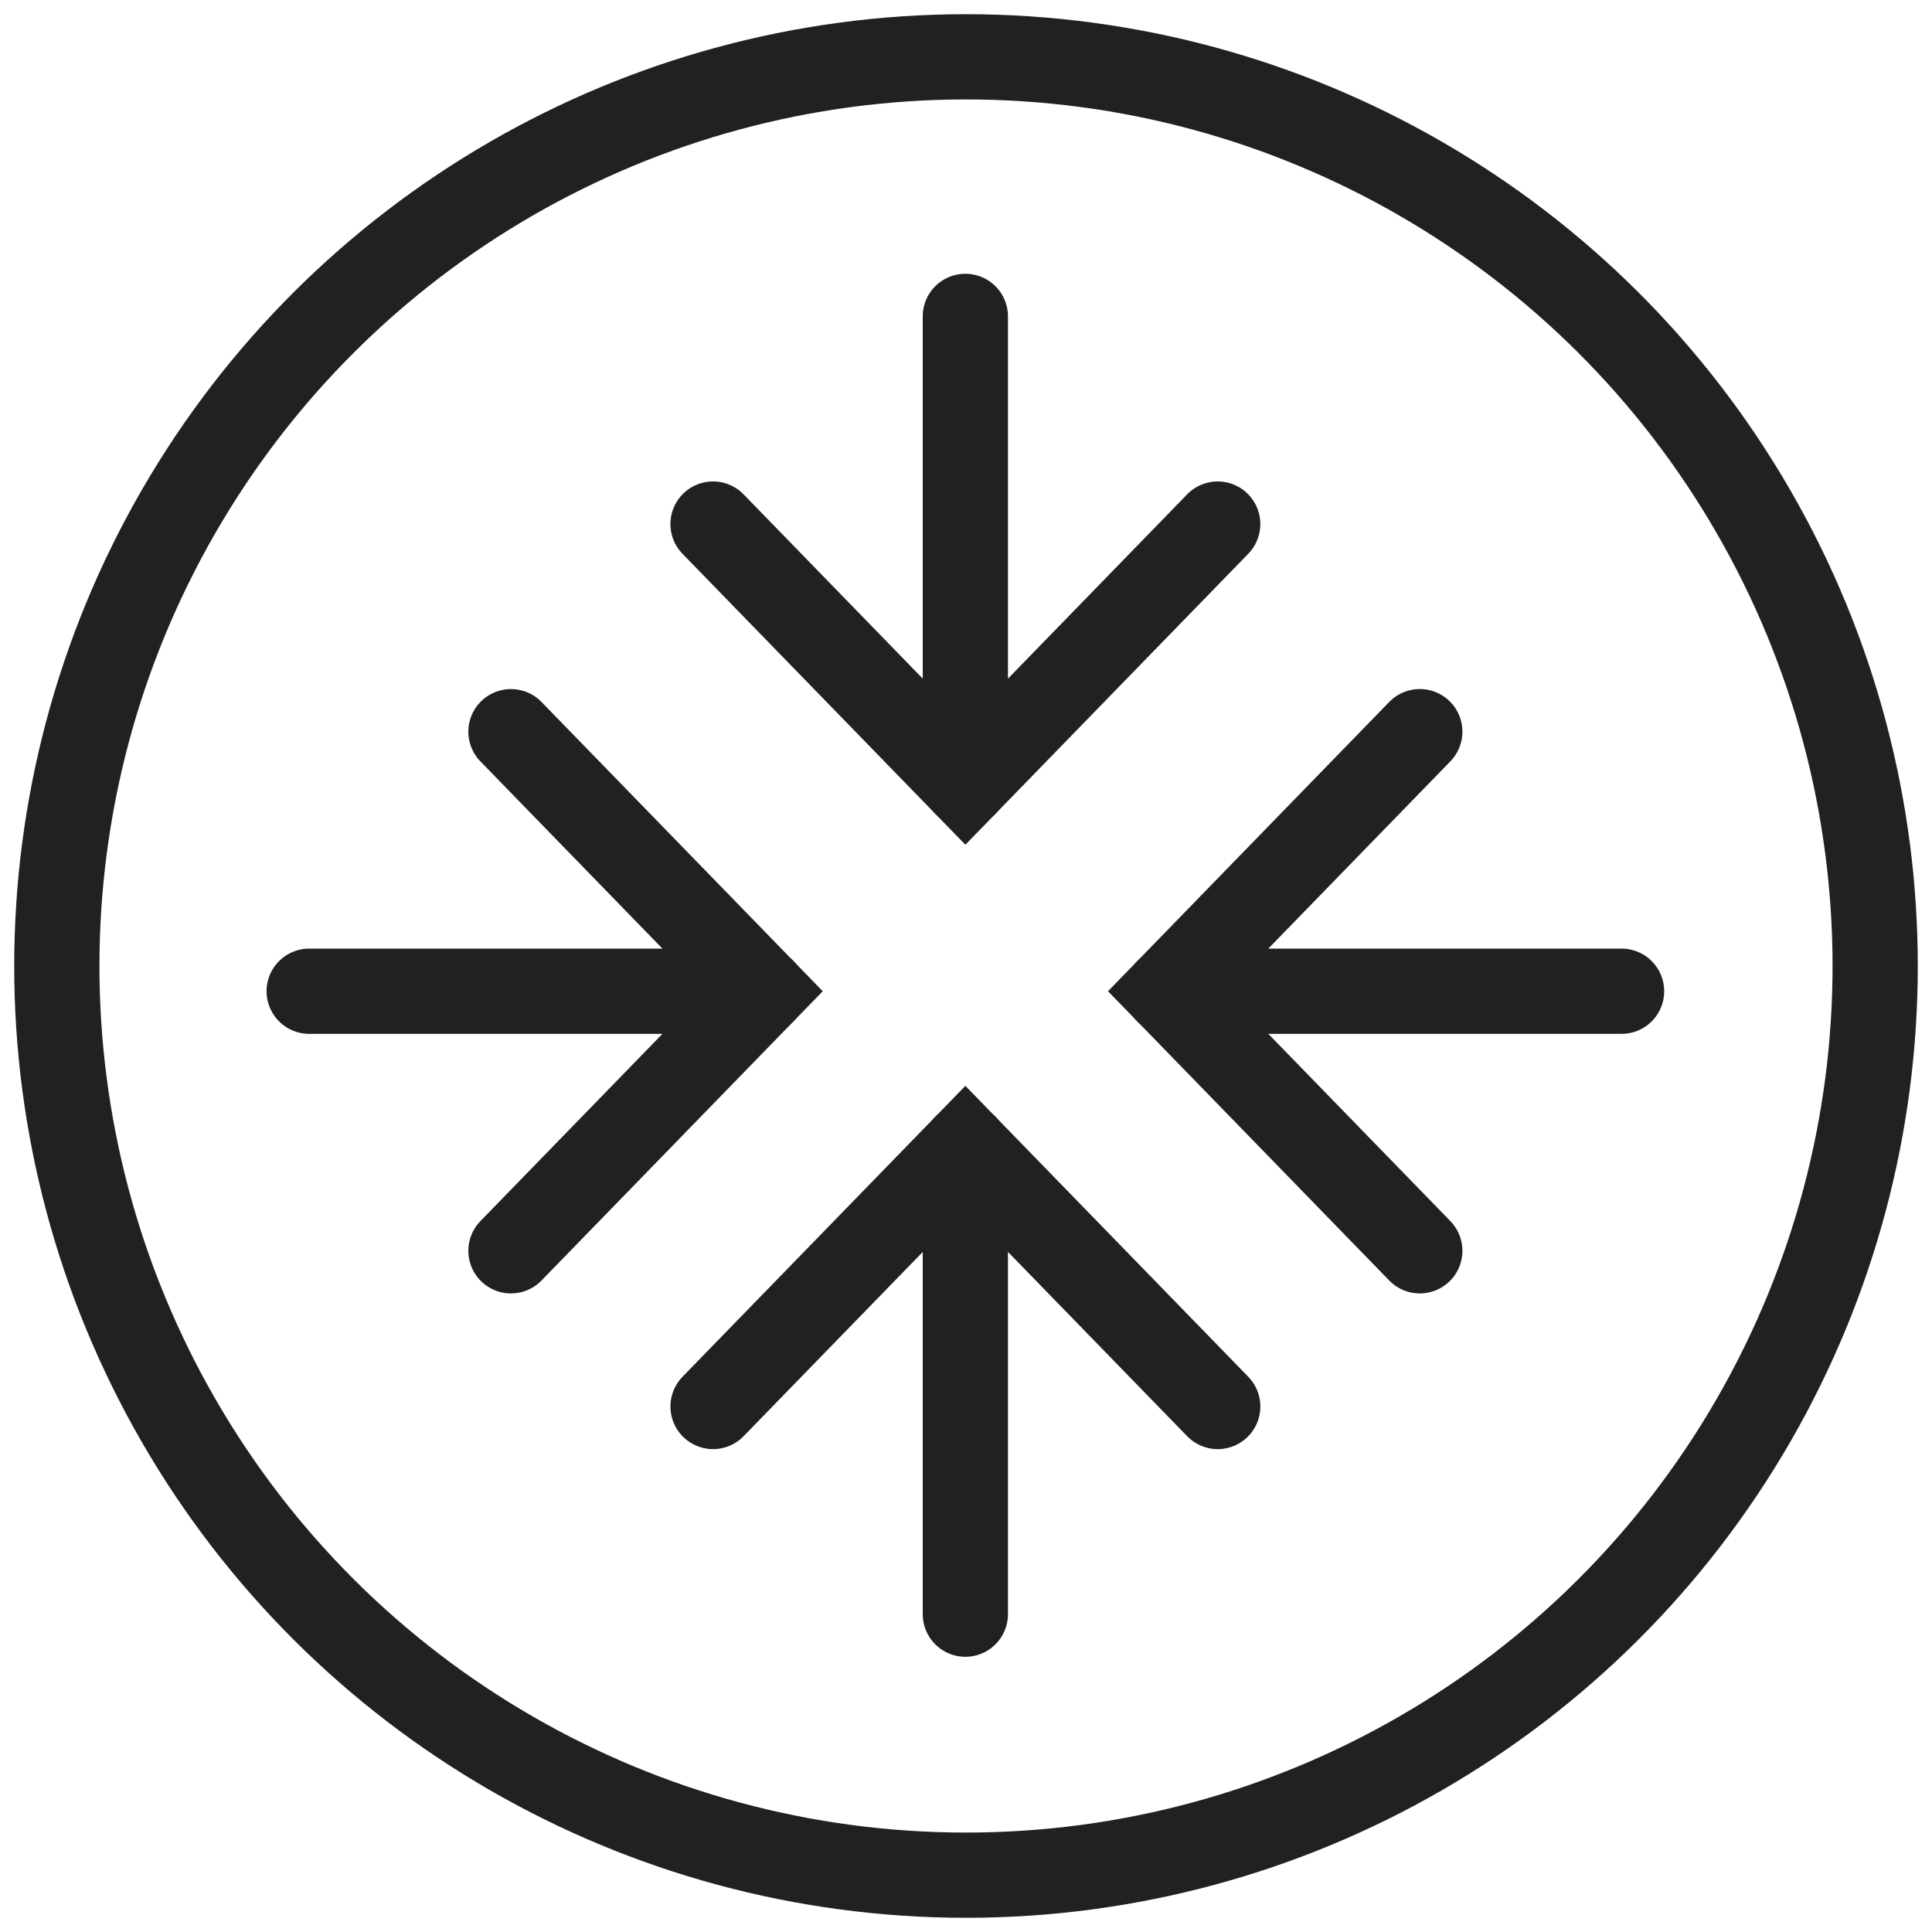
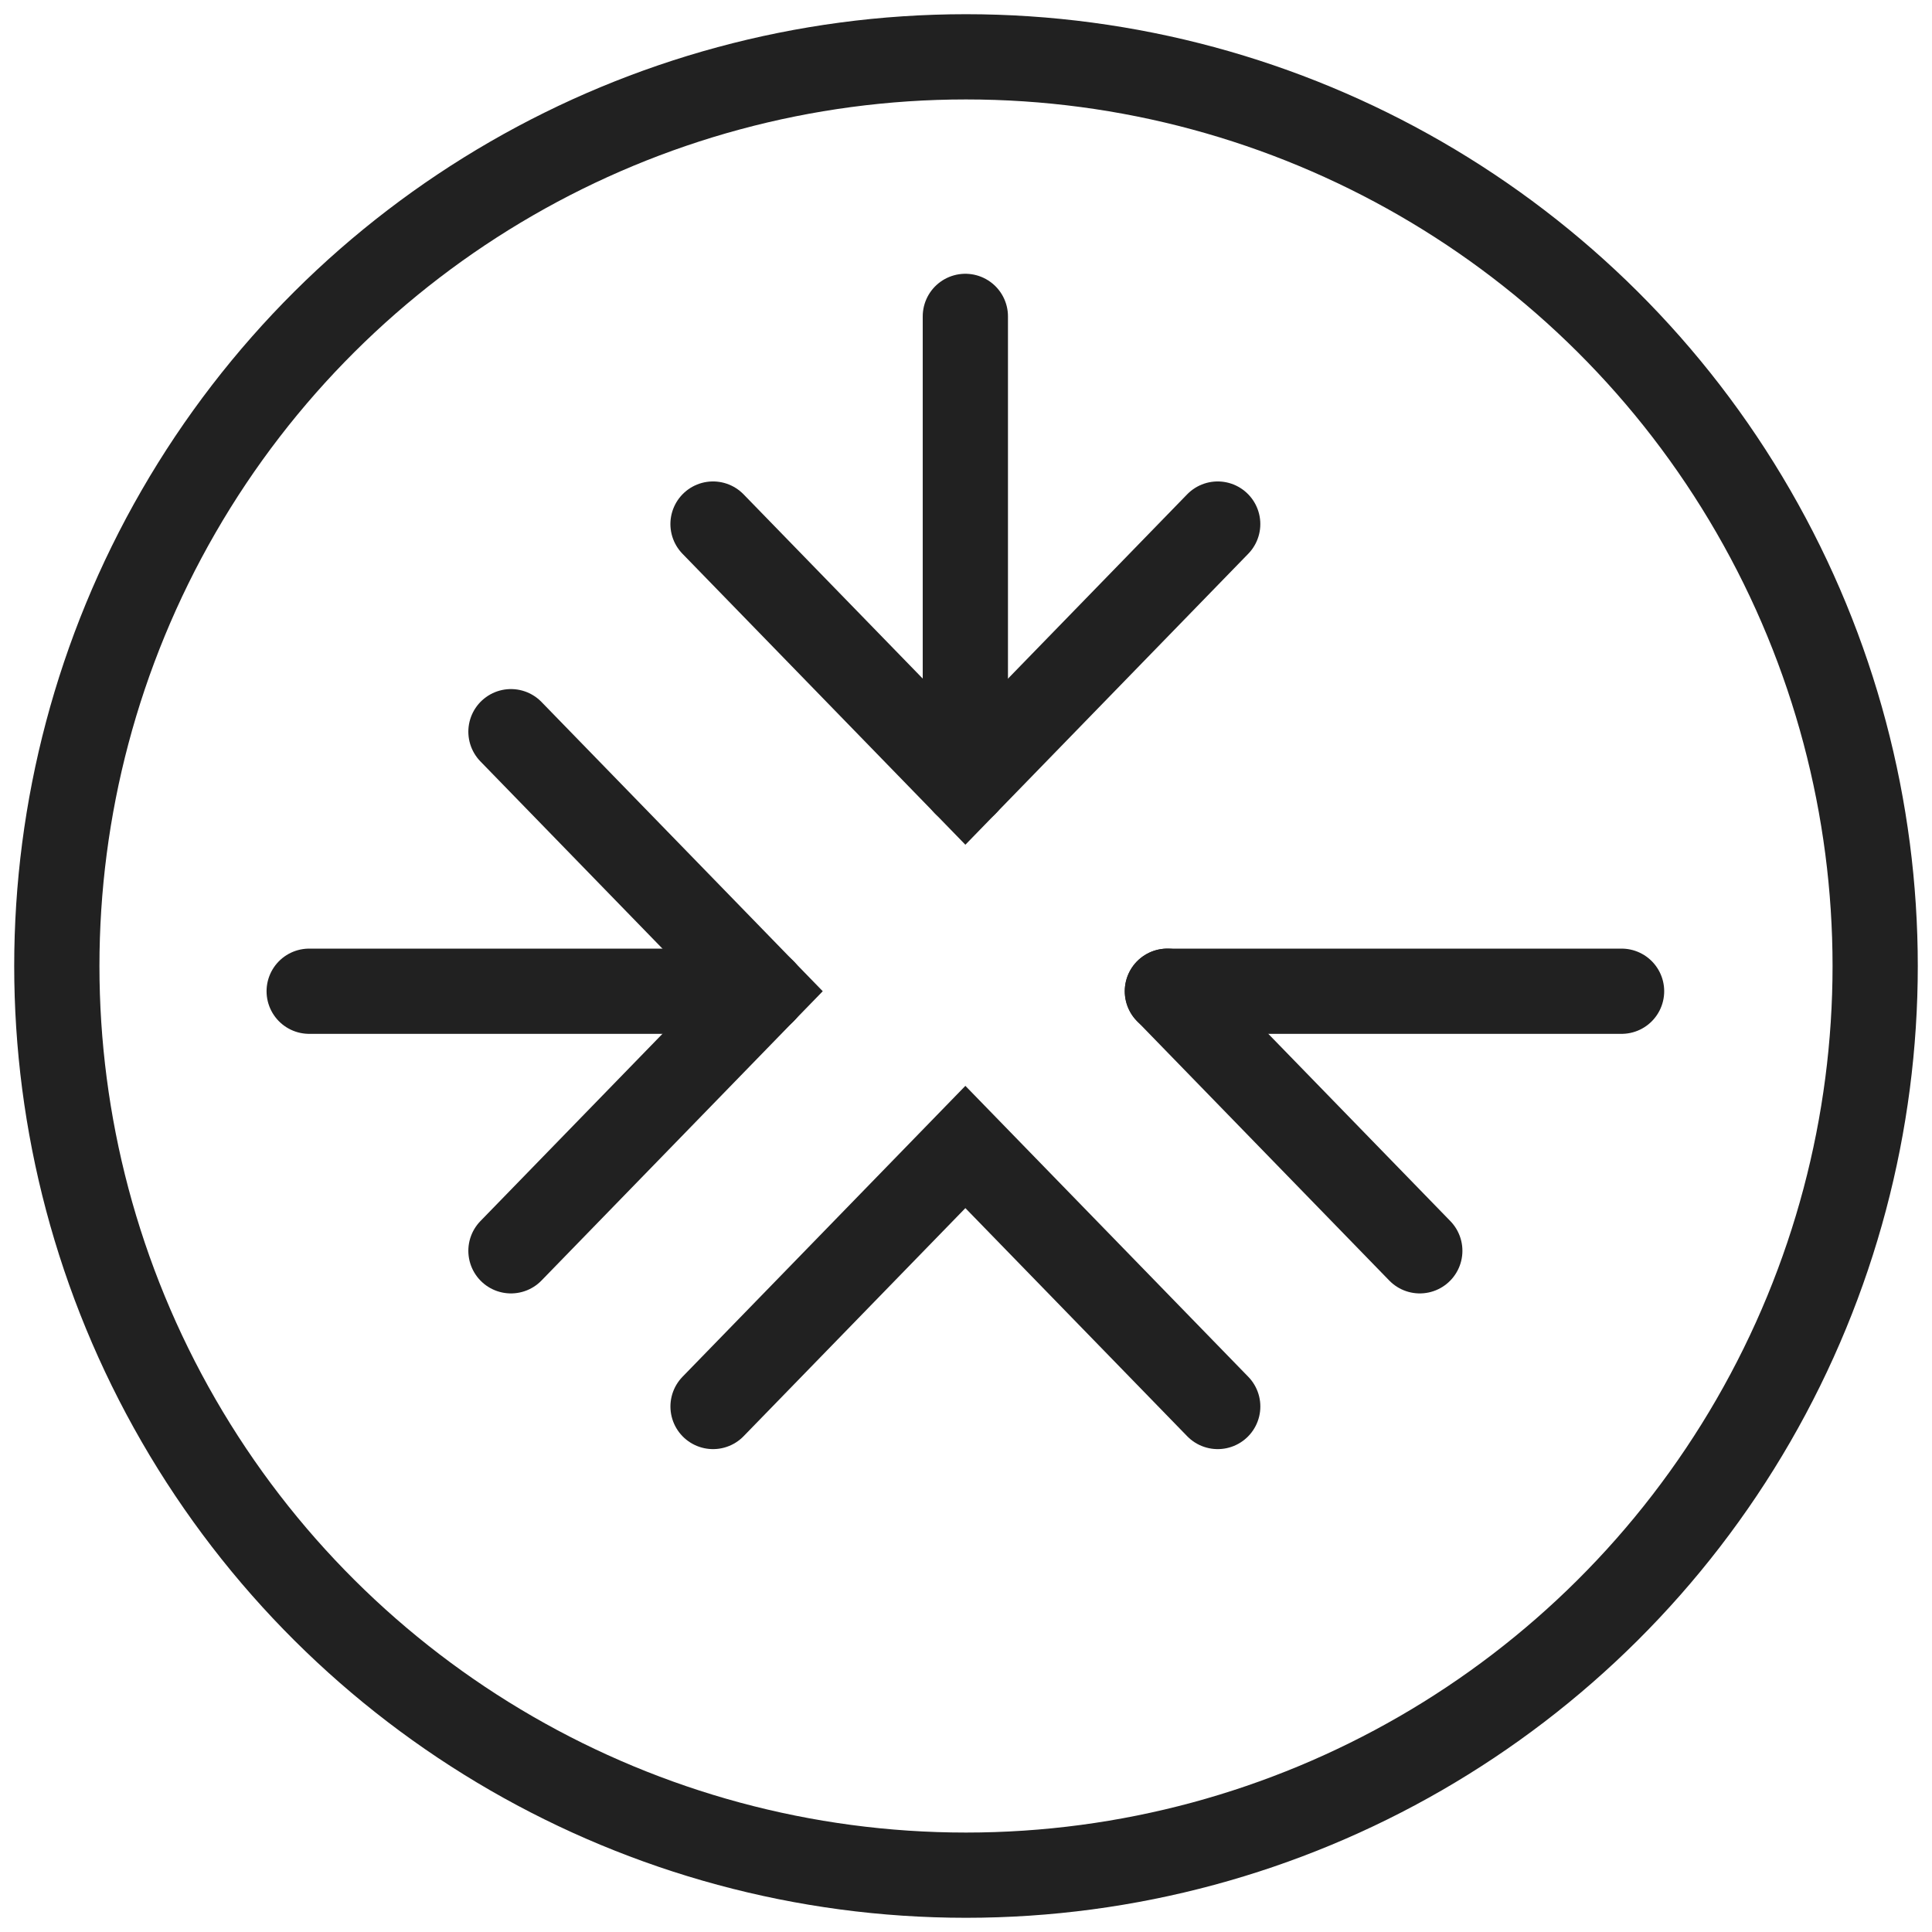
<svg xmlns="http://www.w3.org/2000/svg" width="68" height="68" viewBox="0 0 68 68" fill="none">
  <circle cx="34" cy="34" r="32" transform="rotate(90 34 34)" stroke="#212121" stroke-width="3" />
-   <path d="M49.972 44.024L41.09 34.888L49.972 25.752" stroke="#212121" stroke-width="3" stroke-miterlimit="10" stroke-linecap="round" />
+   <path d="M49.972 44.024L41.09 34.888" stroke="#212121" stroke-width="3" stroke-miterlimit="10" stroke-linecap="round" />
  <path d="M41.087 34.888L57.074 34.888" stroke="#212121" stroke-width="3" stroke-miterlimit="10" stroke-linecap="round" />
  <path d="M25.097 49.504L33.978 40.37L42.86 49.504" stroke="#212121" stroke-width="3" stroke-miterlimit="10" stroke-linecap="round" />
-   <path d="M33.977 40.369L33.977 56.813" stroke="#212121" stroke-width="3" stroke-miterlimit="10" stroke-linecap="round" />
  <path d="M17.984 25.753L26.866 34.888L17.984 44.024" stroke="#212121" stroke-width="3" stroke-miterlimit="10" stroke-linecap="round" />
  <path d="M26.869 34.888L10.882 34.888" stroke="#212121" stroke-width="3" stroke-miterlimit="10" stroke-linecap="round" />
  <path d="M42.859 18.445L33.978 27.58L25.096 18.445" stroke="#212121" stroke-width="3" stroke-miterlimit="10" stroke-linecap="round" />
  <path d="M33.977 27.58L33.977 11.136" stroke="#212121" stroke-width="3" stroke-miterlimit="10" stroke-linecap="round" />
</svg>